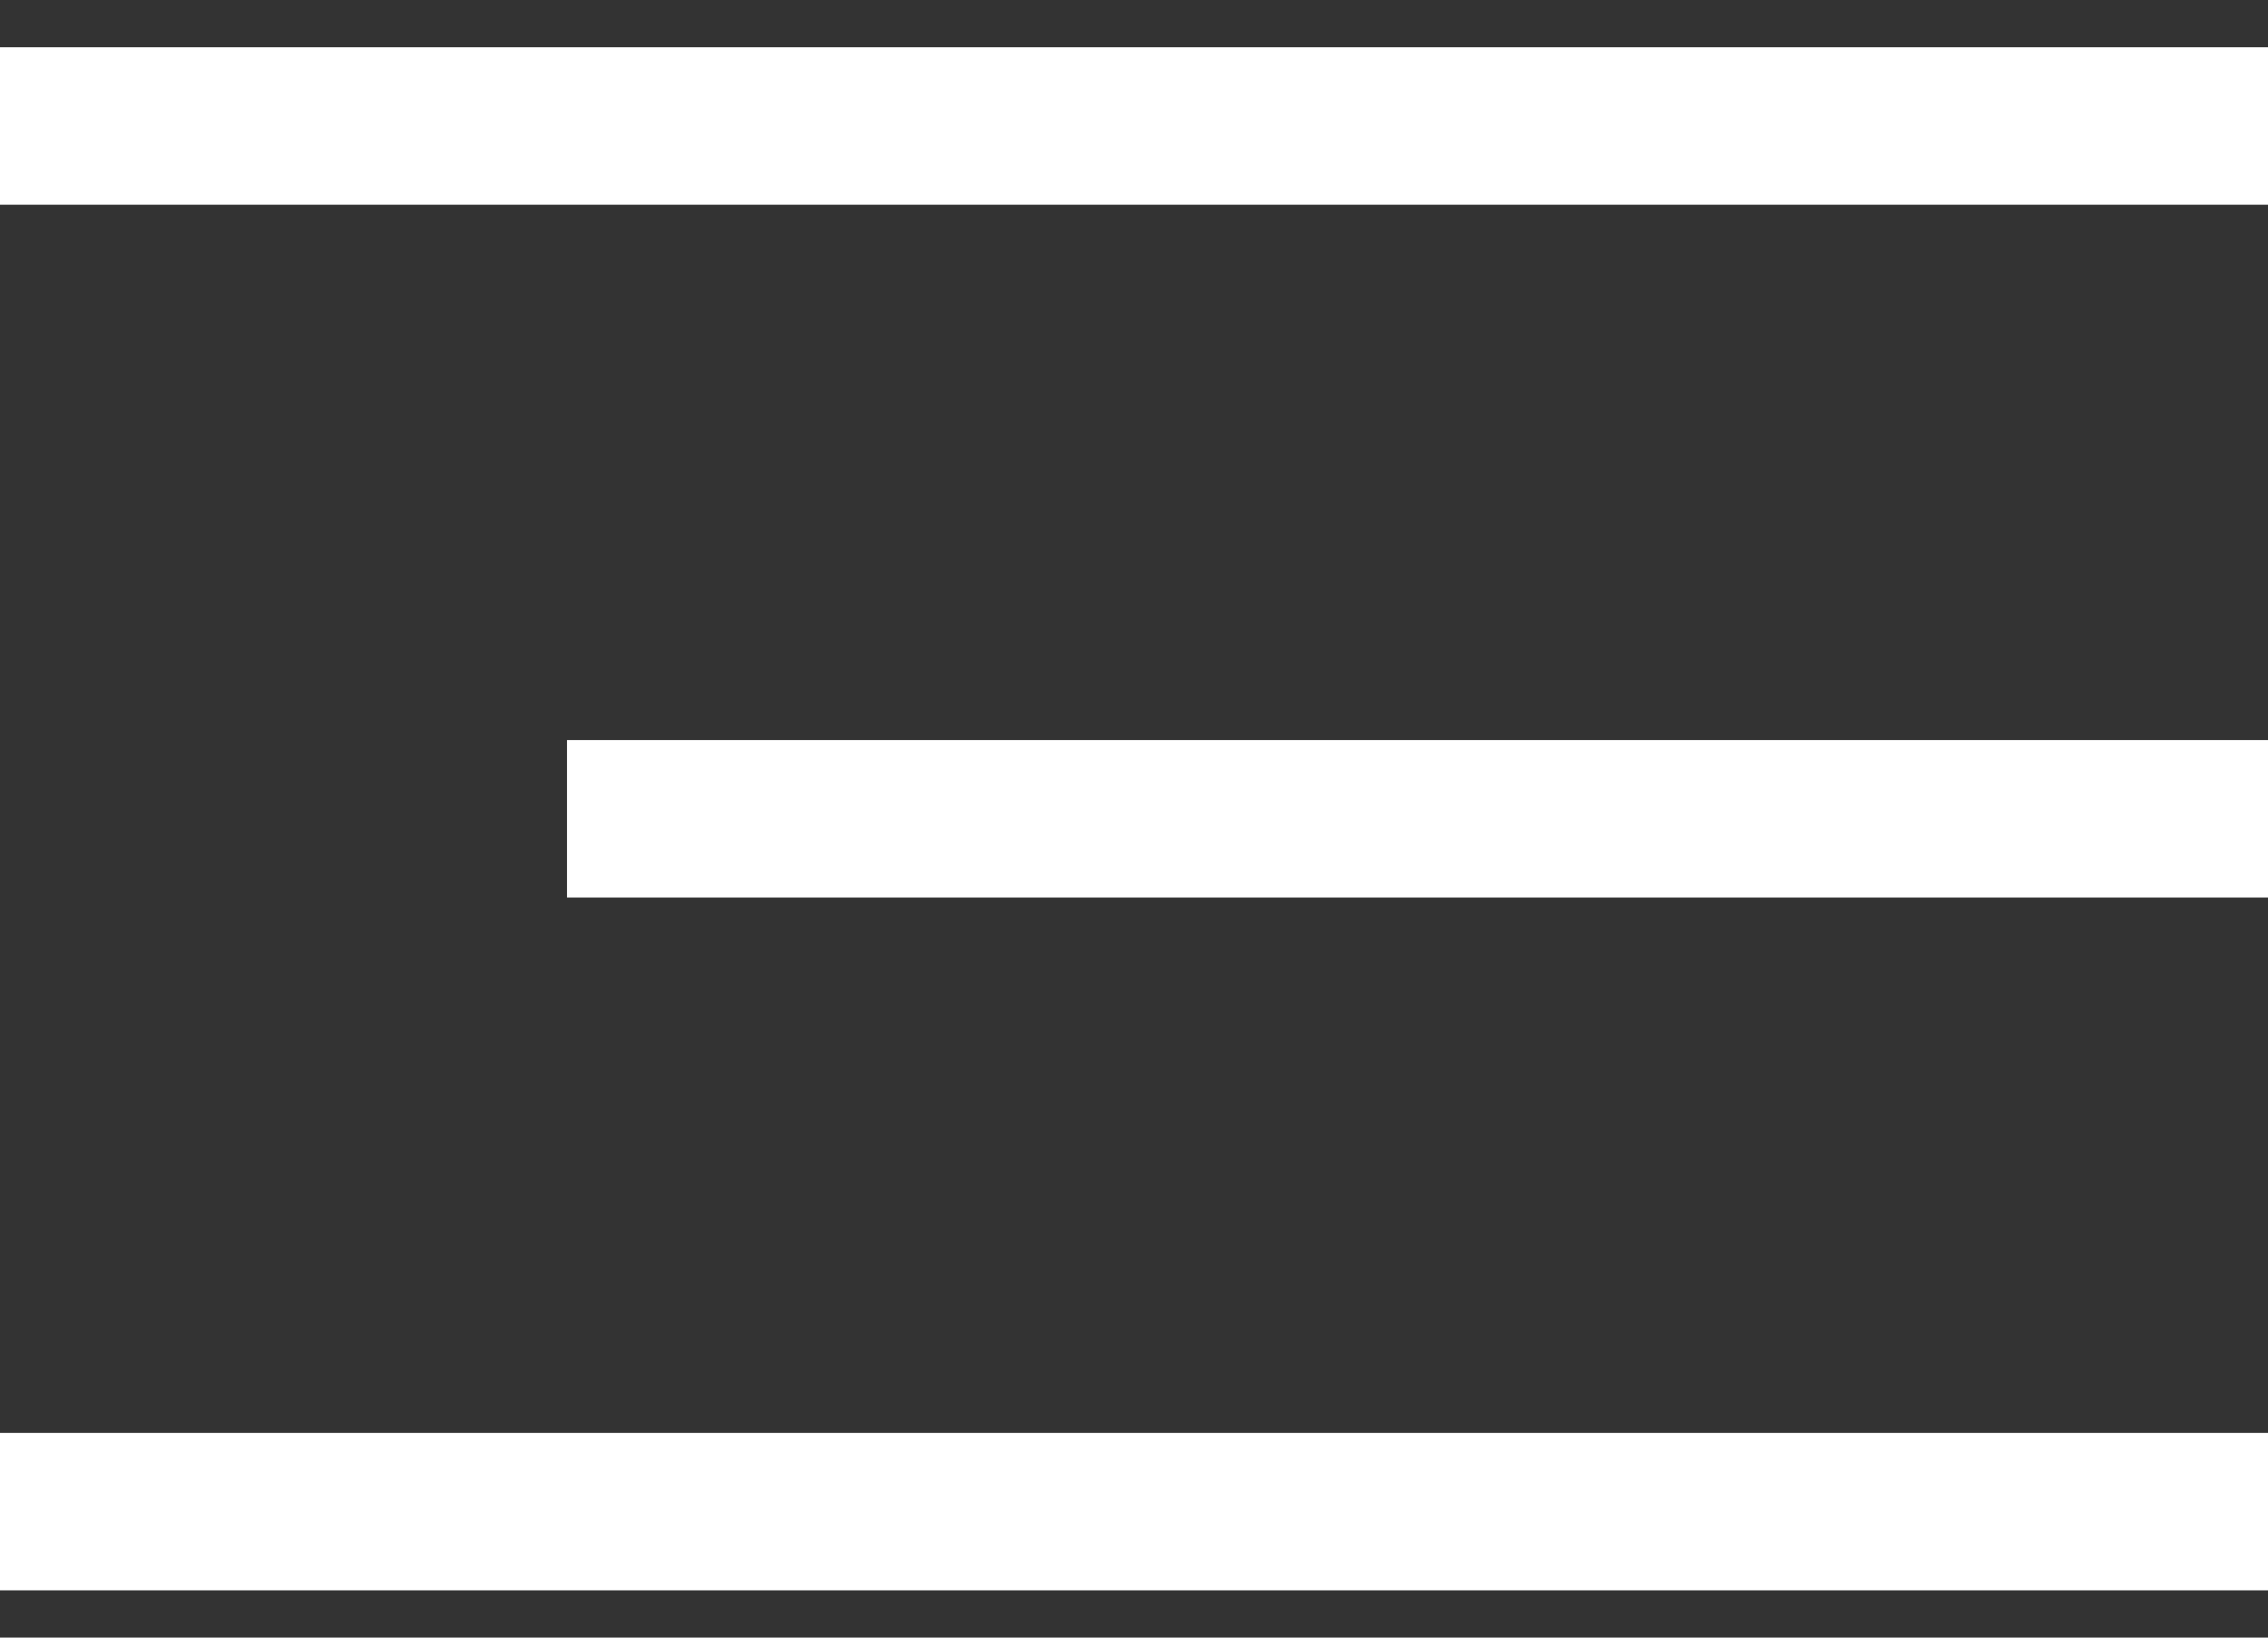
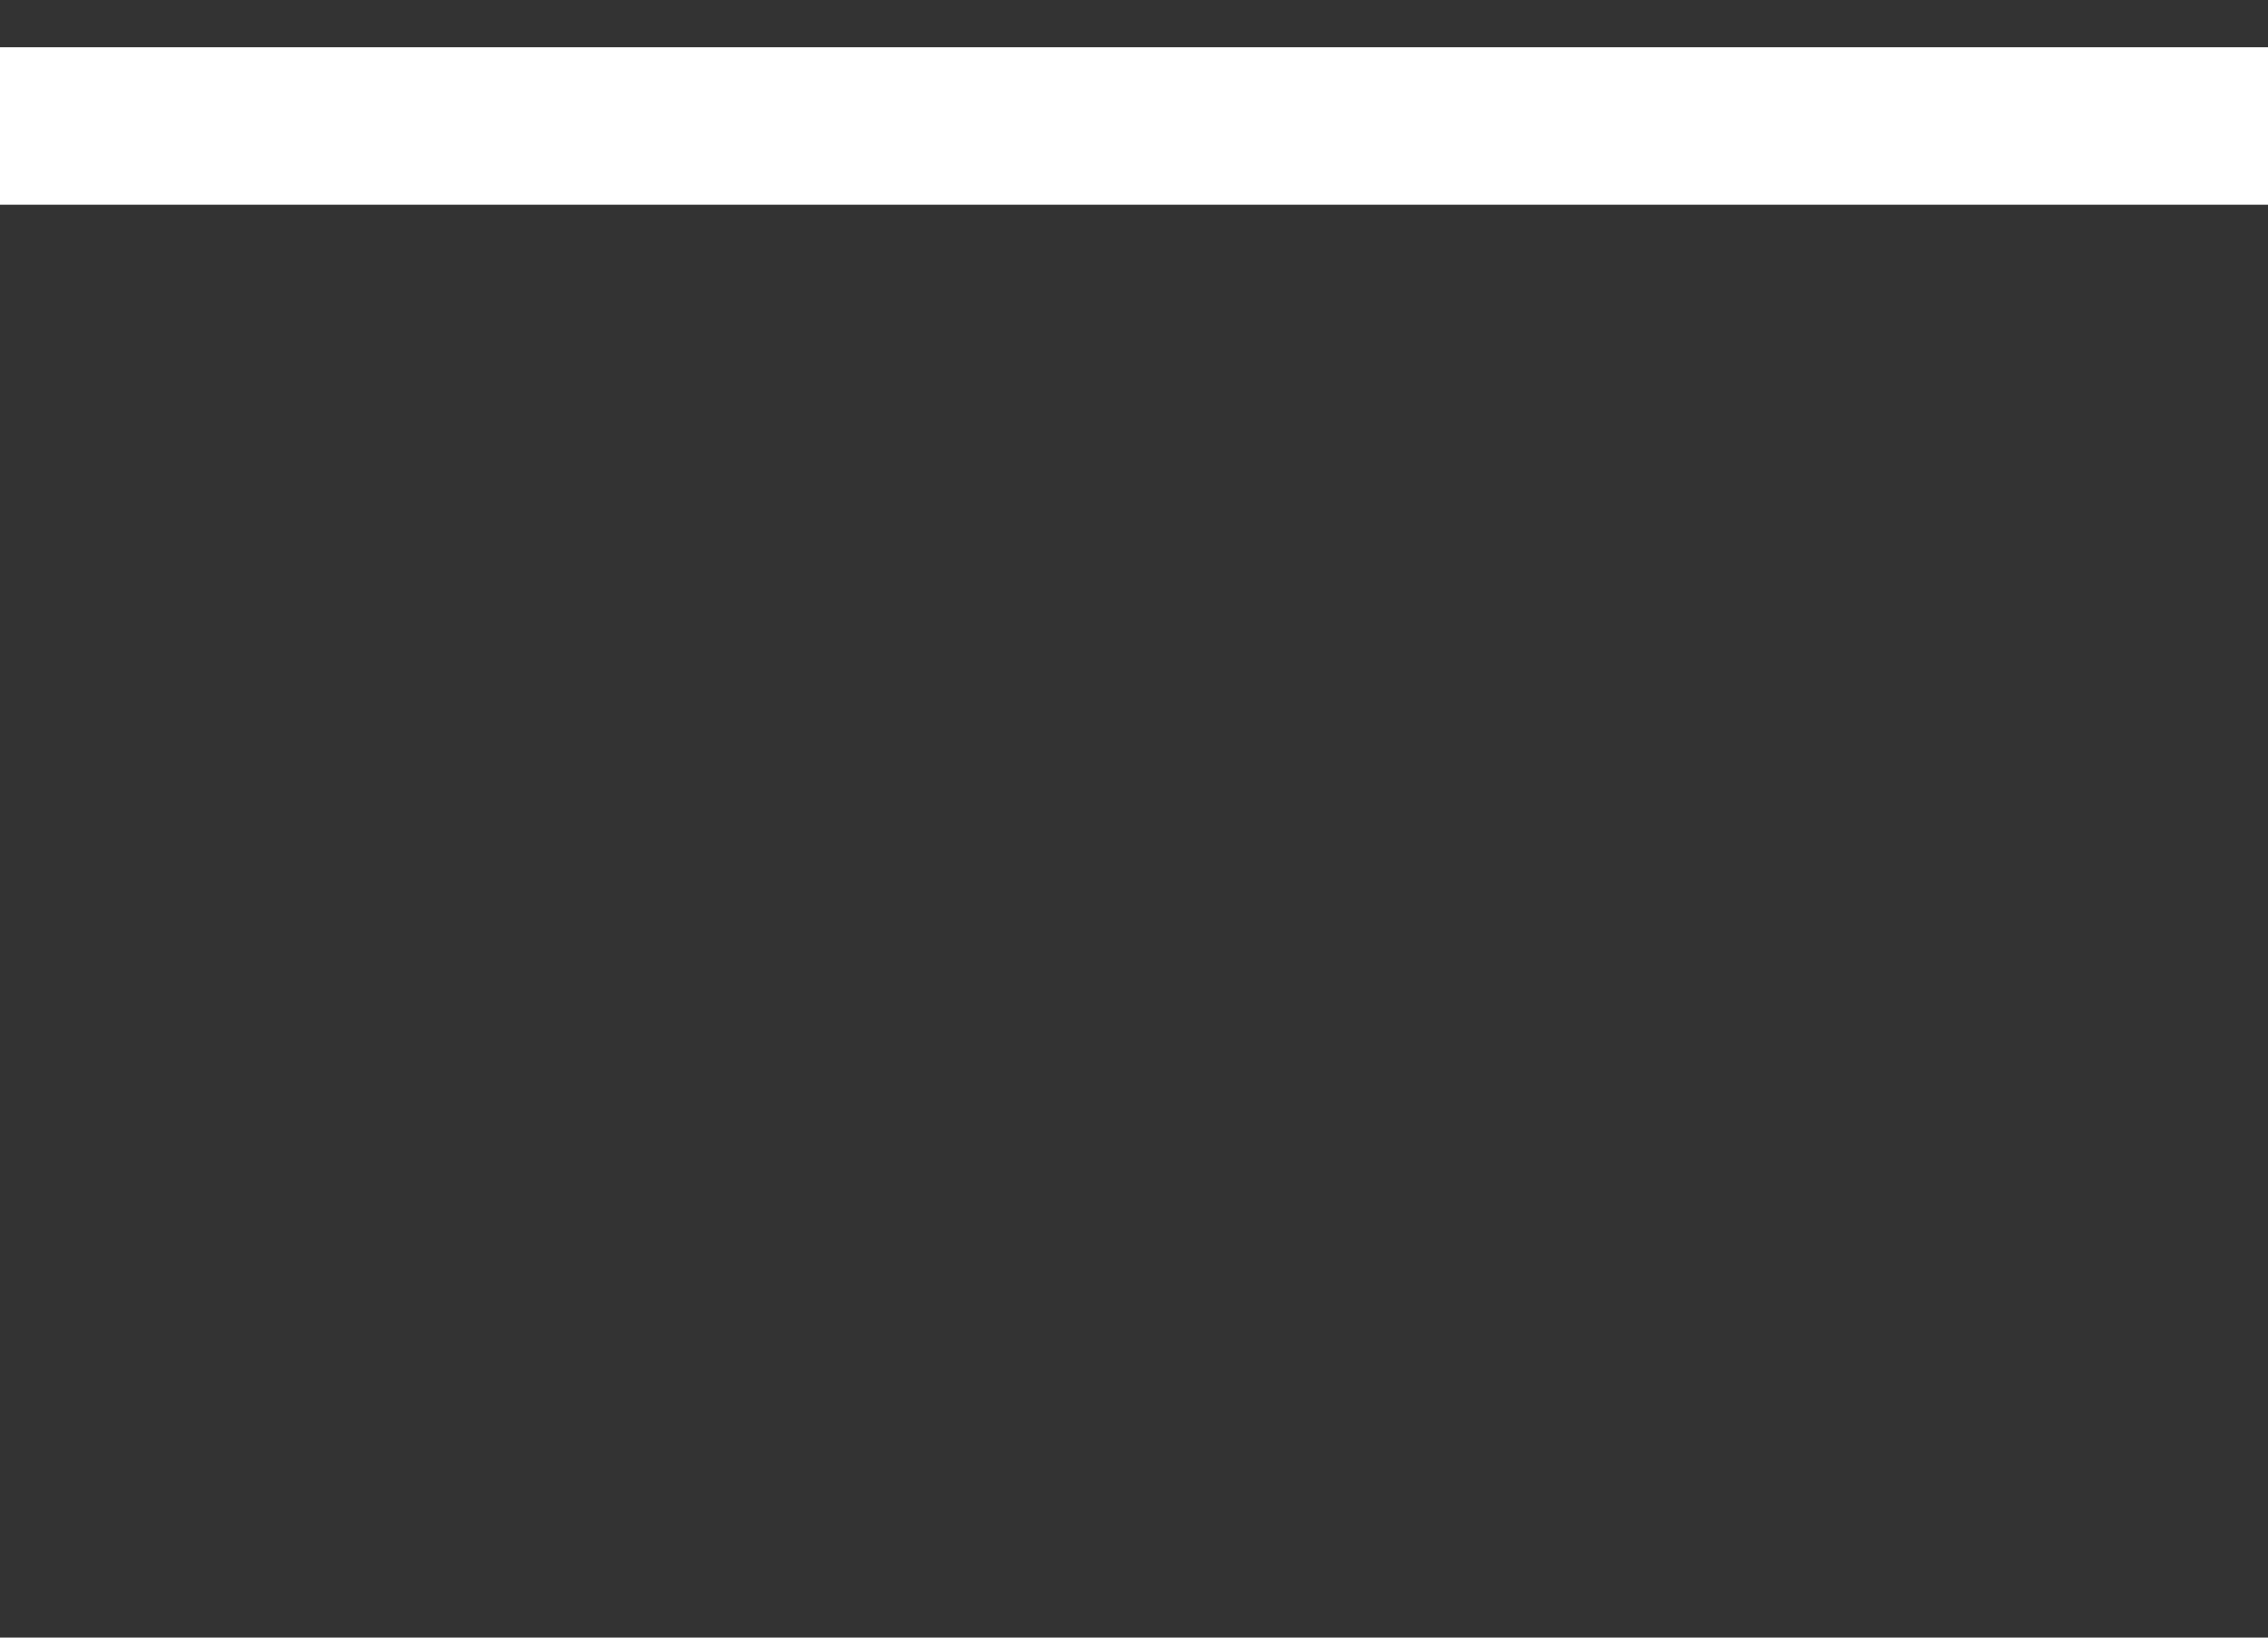
<svg xmlns="http://www.w3.org/2000/svg" width="36" height="26" viewBox="0 0 36 26" fill="none">
  <rect x="0" y="0" width="36" height="26" fill="#333333" stroke="none" />
  <path d="M0 2H36" stroke="white" stroke-width="2.5" />
-   <path d="M0 24H36" stroke="white" stroke-width="2.5" />
-   <path d="M9 13H36" stroke="white" stroke-width="2.5" />
</svg>